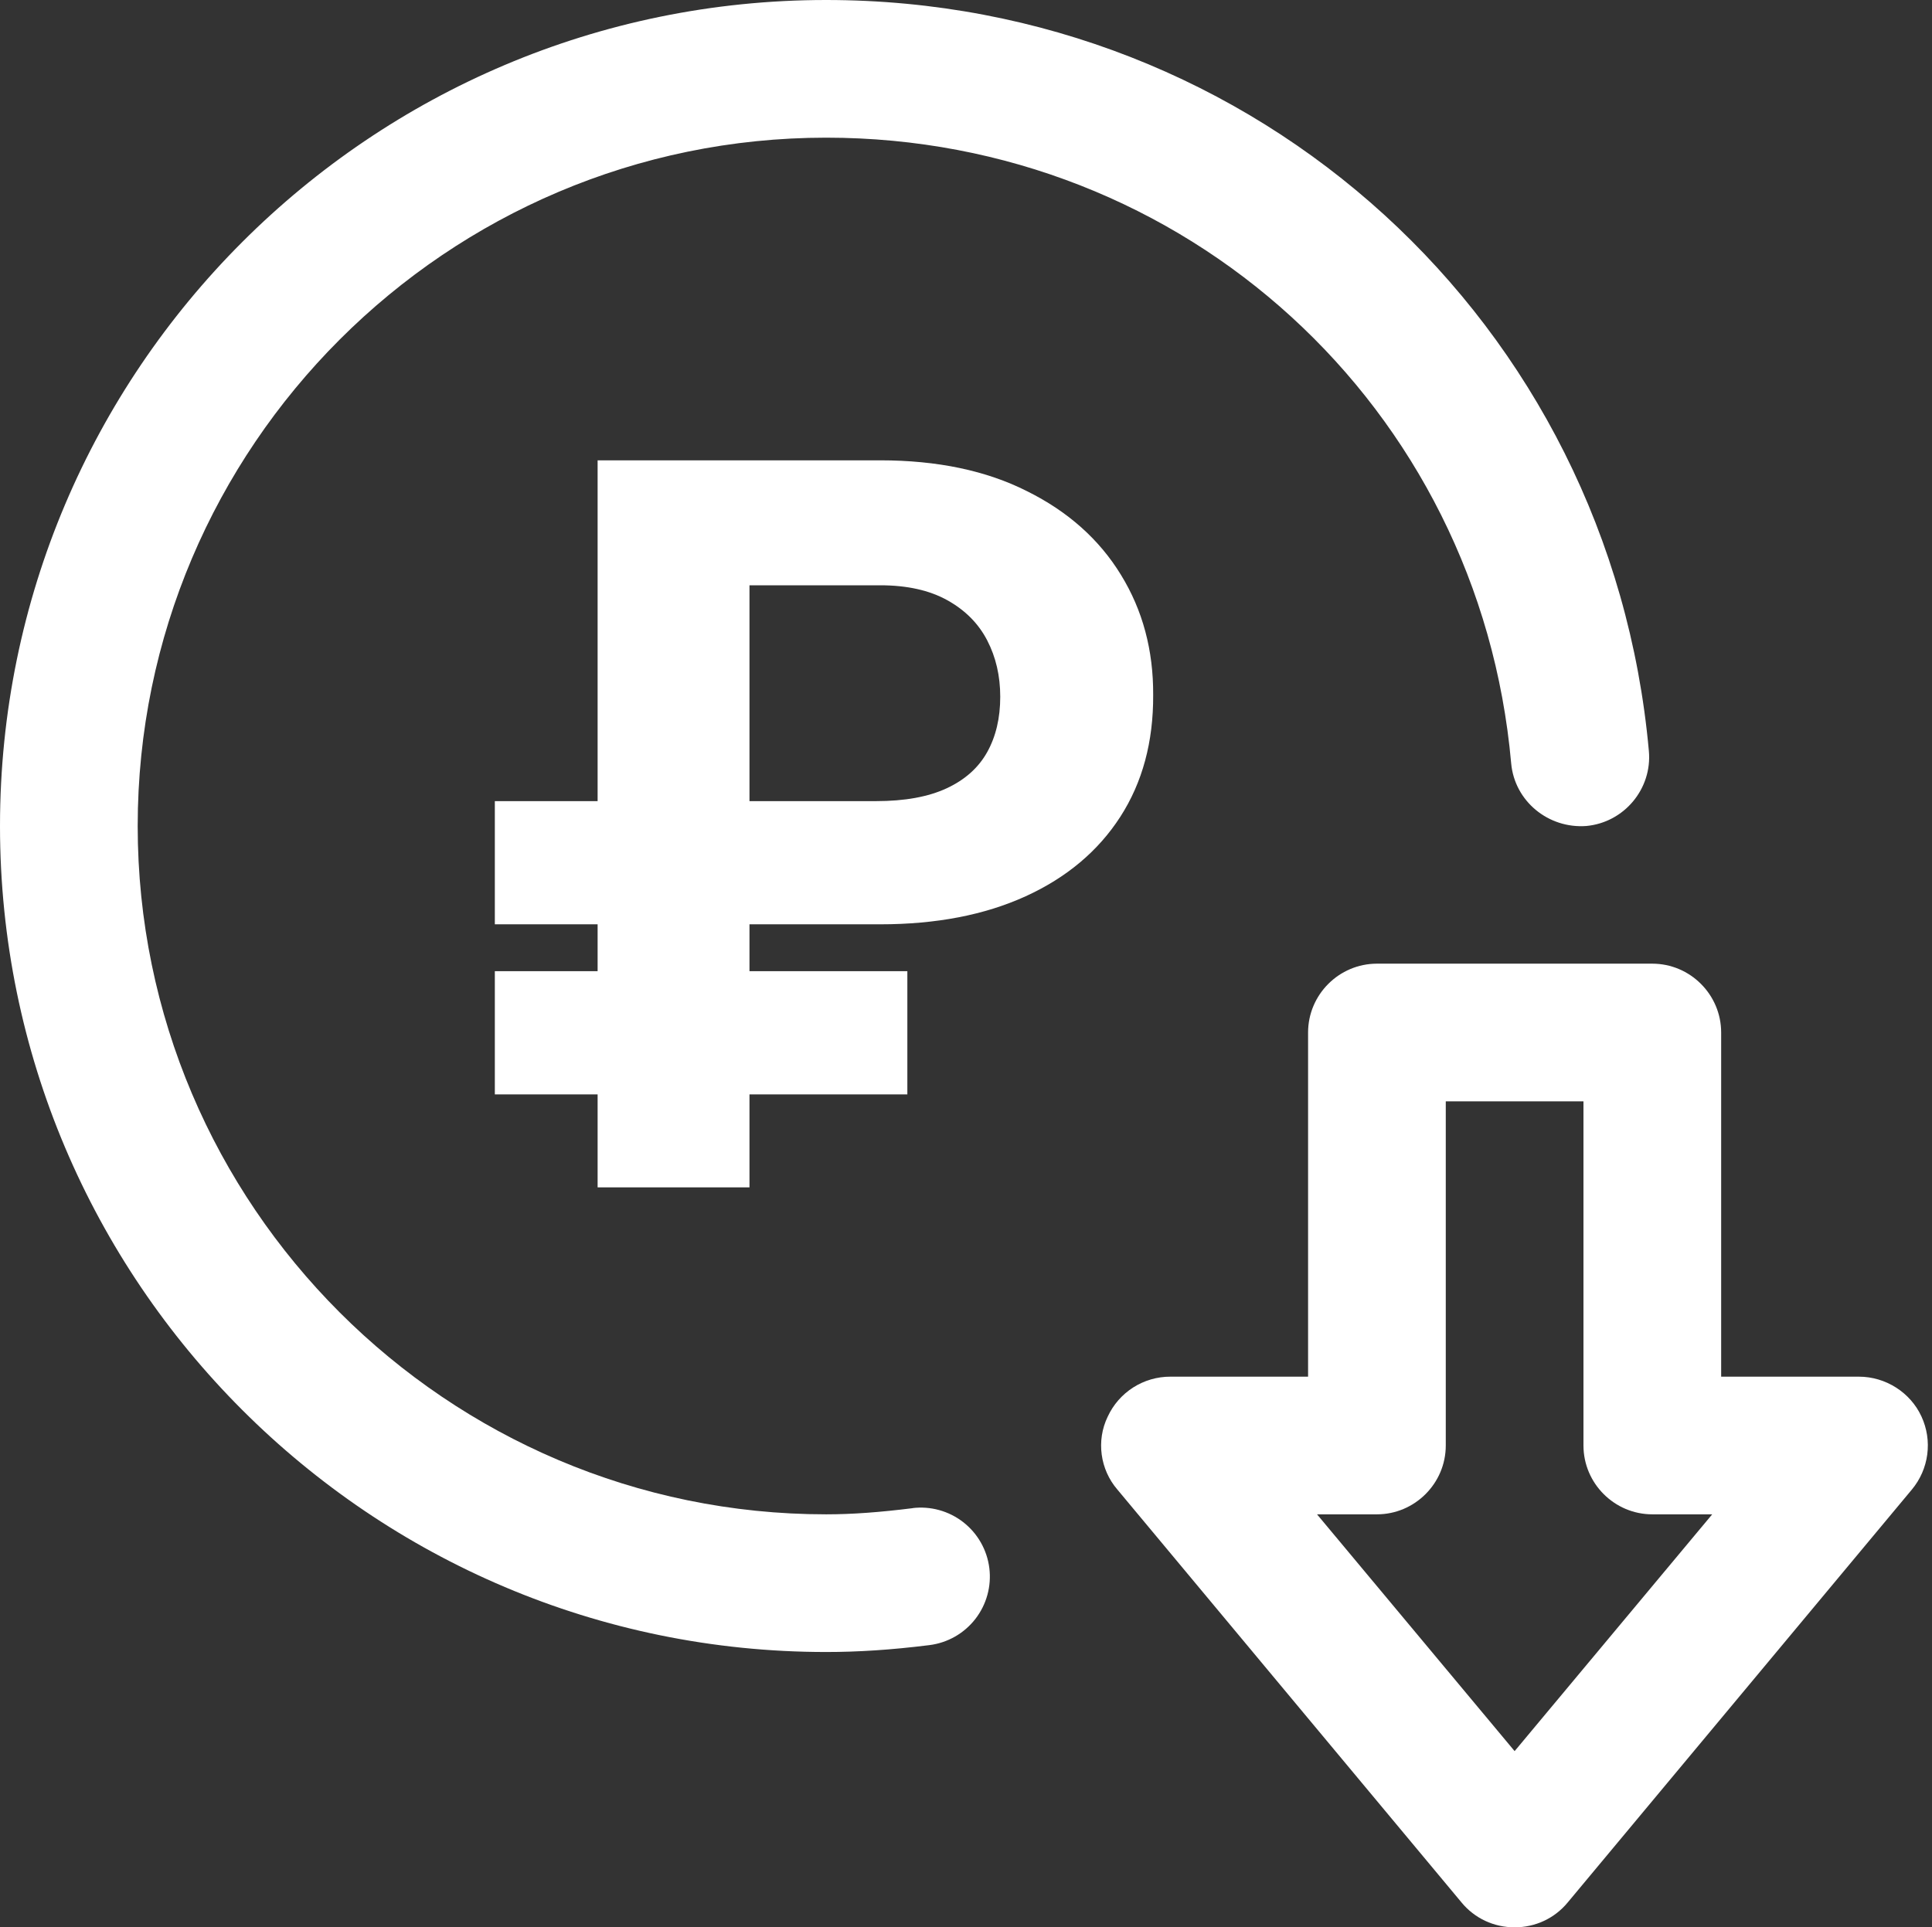
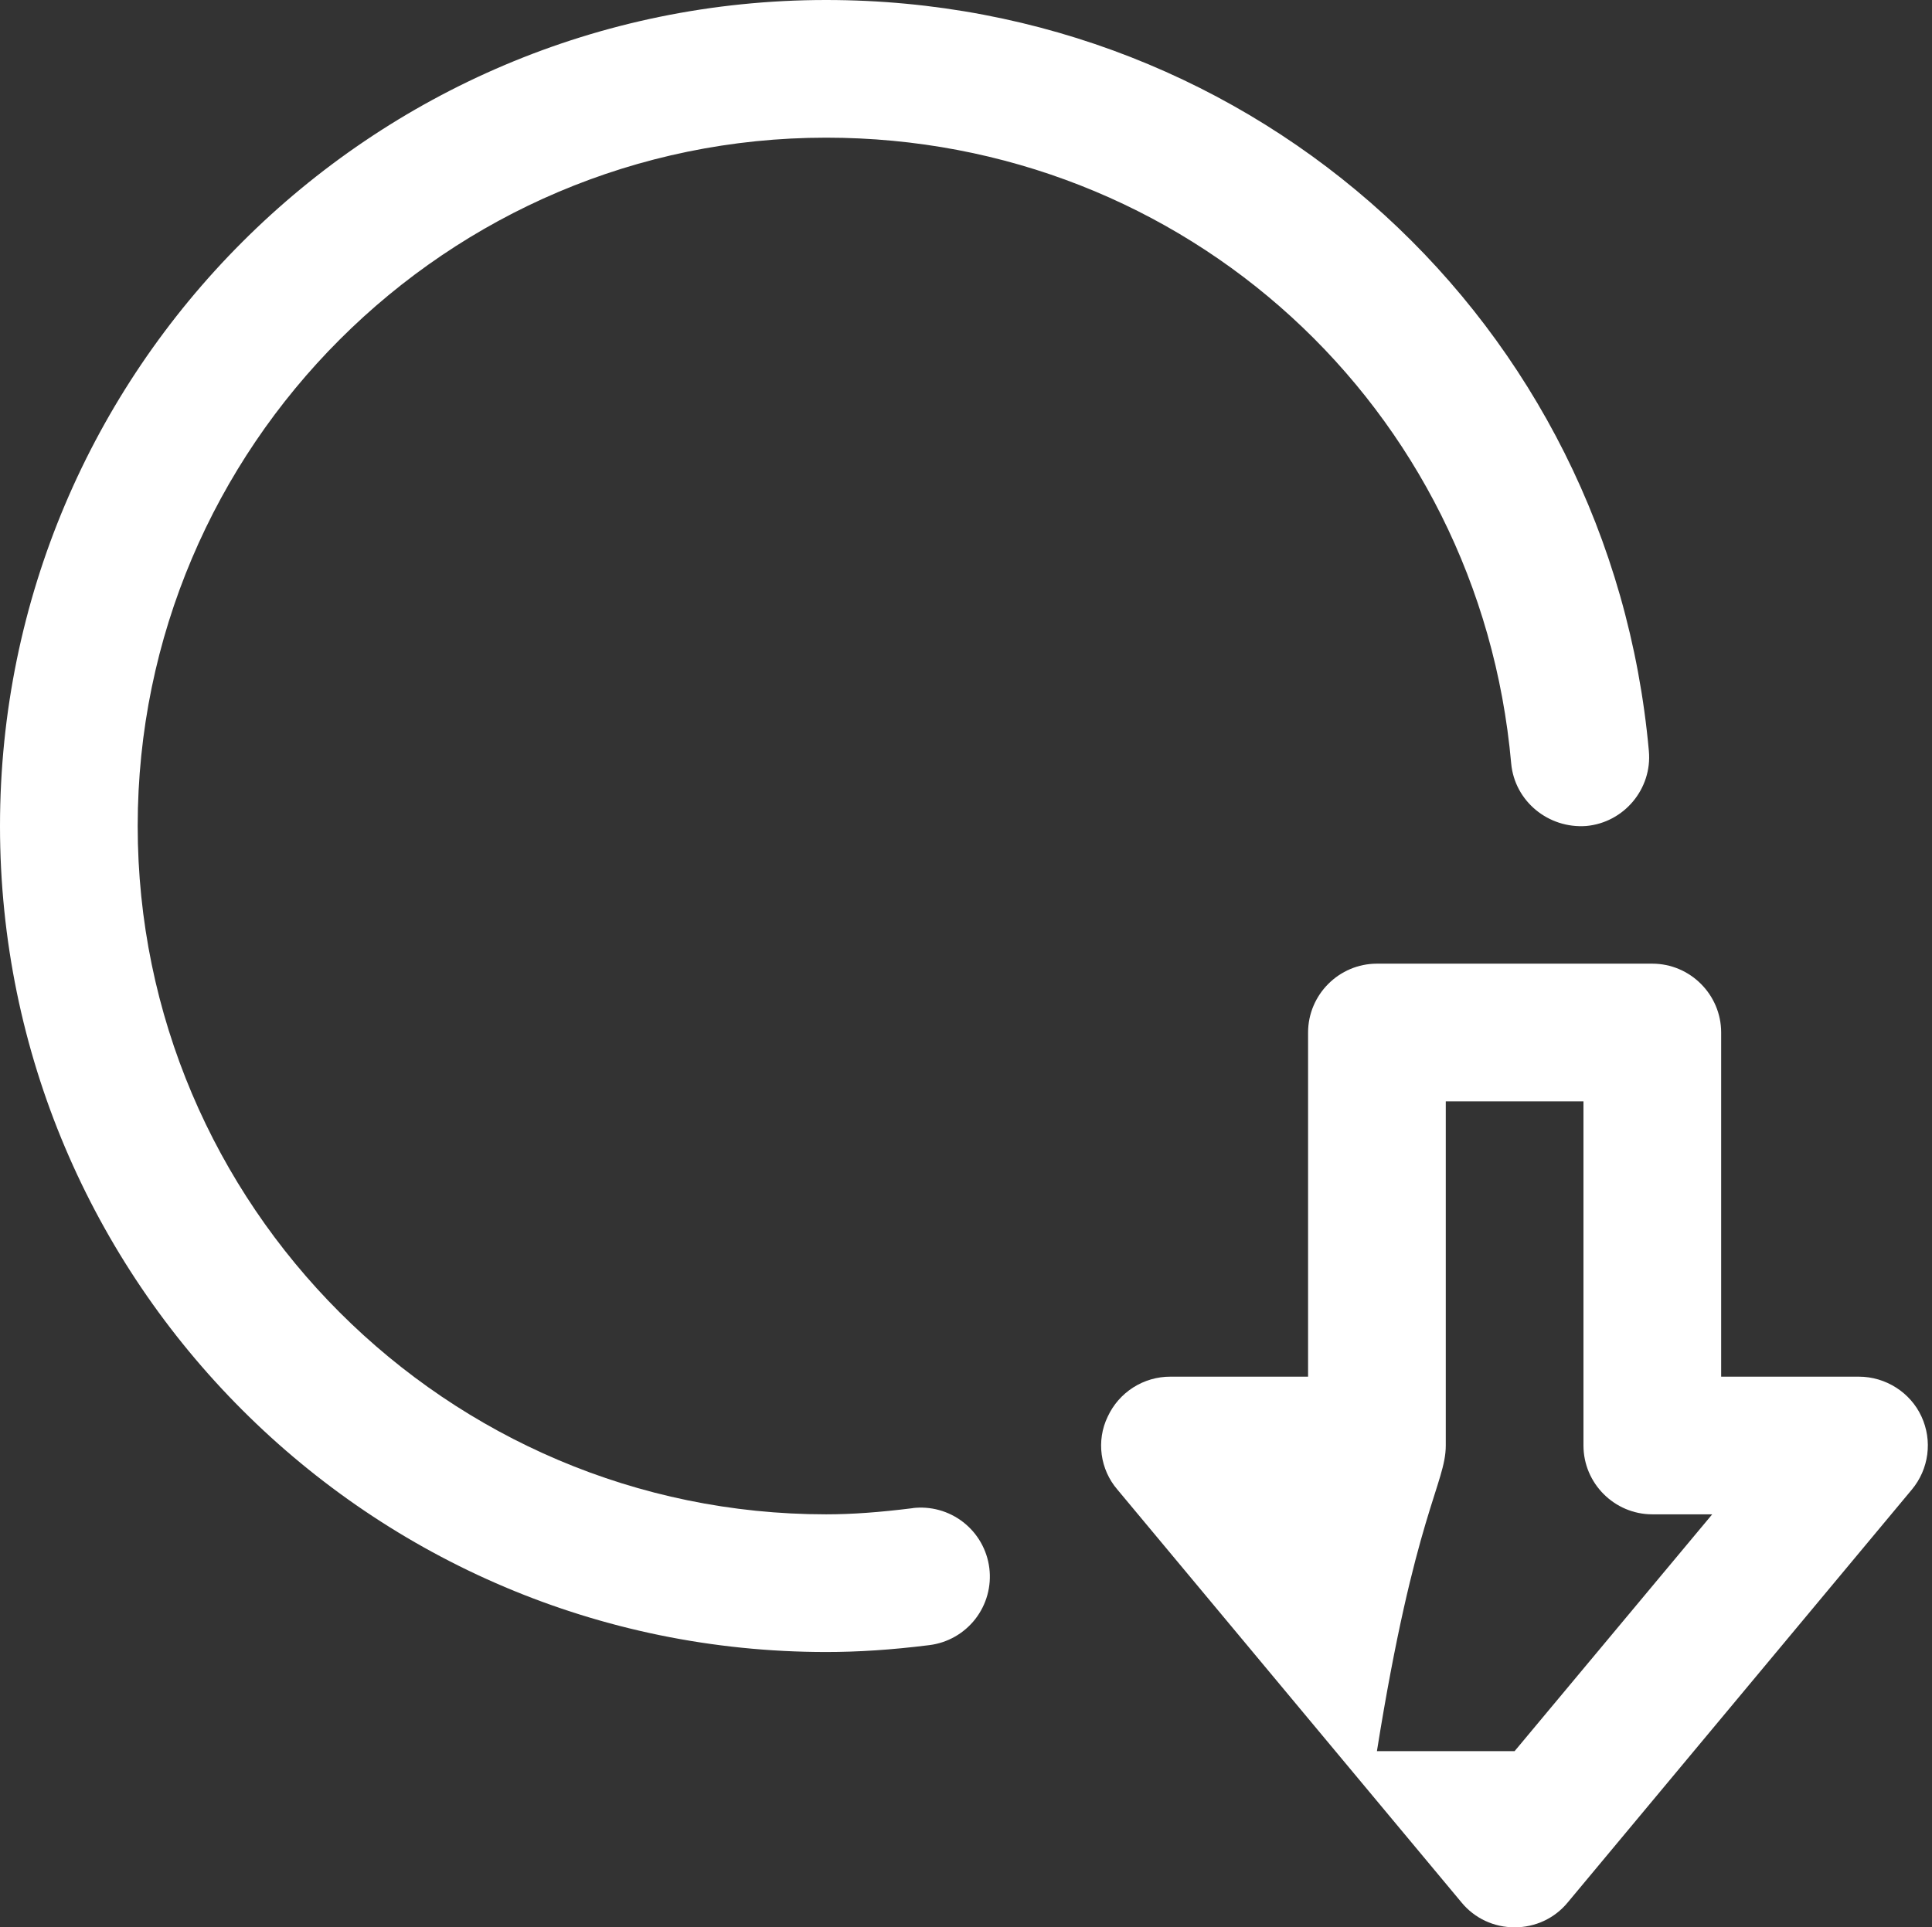
<svg xmlns="http://www.w3.org/2000/svg" width="449" height="448" viewBox="0 0 449 448" fill="none">
  <rect x="0" y="0" width="449" height="448" fill="#333333" stroke="none" />
-   <path d="M204.55 214.853H115V186.219H203.565C210.241 186.219 215.713 185.229 219.982 183.248C224.25 181.268 227.396 178.462 229.421 174.831C231.446 171.2 232.458 166.909 232.458 161.958C232.458 157.117 231.446 152.743 229.421 148.837C227.396 144.931 224.305 141.823 220.146 139.513C215.987 137.202 210.789 136.047 204.55 136.047H174.18V276H138.886V107H204.55C217.848 107 229.229 109.393 238.696 114.179C248.218 118.91 255.495 125.402 260.53 133.654C265.564 141.851 268.054 151.148 267.999 161.545C268.054 172.438 265.509 181.873 260.366 189.85C255.222 197.826 247.889 203.988 238.368 208.334C228.846 212.68 217.574 214.853 204.55 214.853ZM210.871 225.746V254.38H115V225.746H210.871Z" fill="white" />
  <path d="M212.16 350.56C204.48 351.52 198.08 352 192 352C103.84 352 32 280.16 32 192C32 103.84 103.84 32 192 32C275.36 32 343.84 94.56 351.2 177.44C352 186.24 359.84 192.64 368.64 192C377.44 191.2 384 183.36 383.2 174.56C374.24 75.04 292 0 192 0C86.08 0 0 86.08 0 192C0 297.92 86.08 384 192 384C199.36 384 207.04 383.52 216 382.4C220.222 381.87 224.061 379.684 226.671 376.323C229.282 372.962 230.45 368.702 229.92 364.48C229.39 360.258 227.204 356.419 223.843 353.809C220.482 351.198 216.222 350.03 212 350.56H212.16Z" fill="white" />
-   <path d="M446.56 329.28C444 323.68 438.24 320 432 320H400V240C400 231.2 392.8 224 384 224H320C311.2 224 304 231.2 304 240V320H272C268.94 319.992 265.942 320.863 263.361 322.507C260.78 324.152 258.726 326.503 257.44 329.28C254.72 334.88 255.68 341.6 259.68 346.24L339.68 442.24C342.72 445.92 347.2 448 352 448C356.8 448 361.28 445.92 364.32 442.24L444.32 346.24C446.26 343.915 447.501 341.087 447.897 338.085C448.294 335.082 447.83 332.029 446.56 329.28ZM352 407.04L306.08 352H320C328.8 352 336 344.8 336 336V256H368V336C368 344.8 375.2 352 384 352H397.92L352 407.04Z" fill="white" />
+   <path d="M446.56 329.28C444 323.68 438.24 320 432 320H400V240C400 231.2 392.8 224 384 224H320C311.2 224 304 231.2 304 240V320H272C268.94 319.992 265.942 320.863 263.361 322.507C260.78 324.152 258.726 326.503 257.44 329.28C254.72 334.88 255.68 341.6 259.68 346.24L339.68 442.24C342.72 445.92 347.2 448 352 448C356.8 448 361.28 445.92 364.32 442.24L444.32 346.24C446.26 343.915 447.501 341.087 447.897 338.085C448.294 335.082 447.83 332.029 446.56 329.28ZM352 407.04H320C328.8 352 336 344.8 336 336V256H368V336C368 344.8 375.2 352 384 352H397.92L352 407.04Z" fill="white" />
</svg>